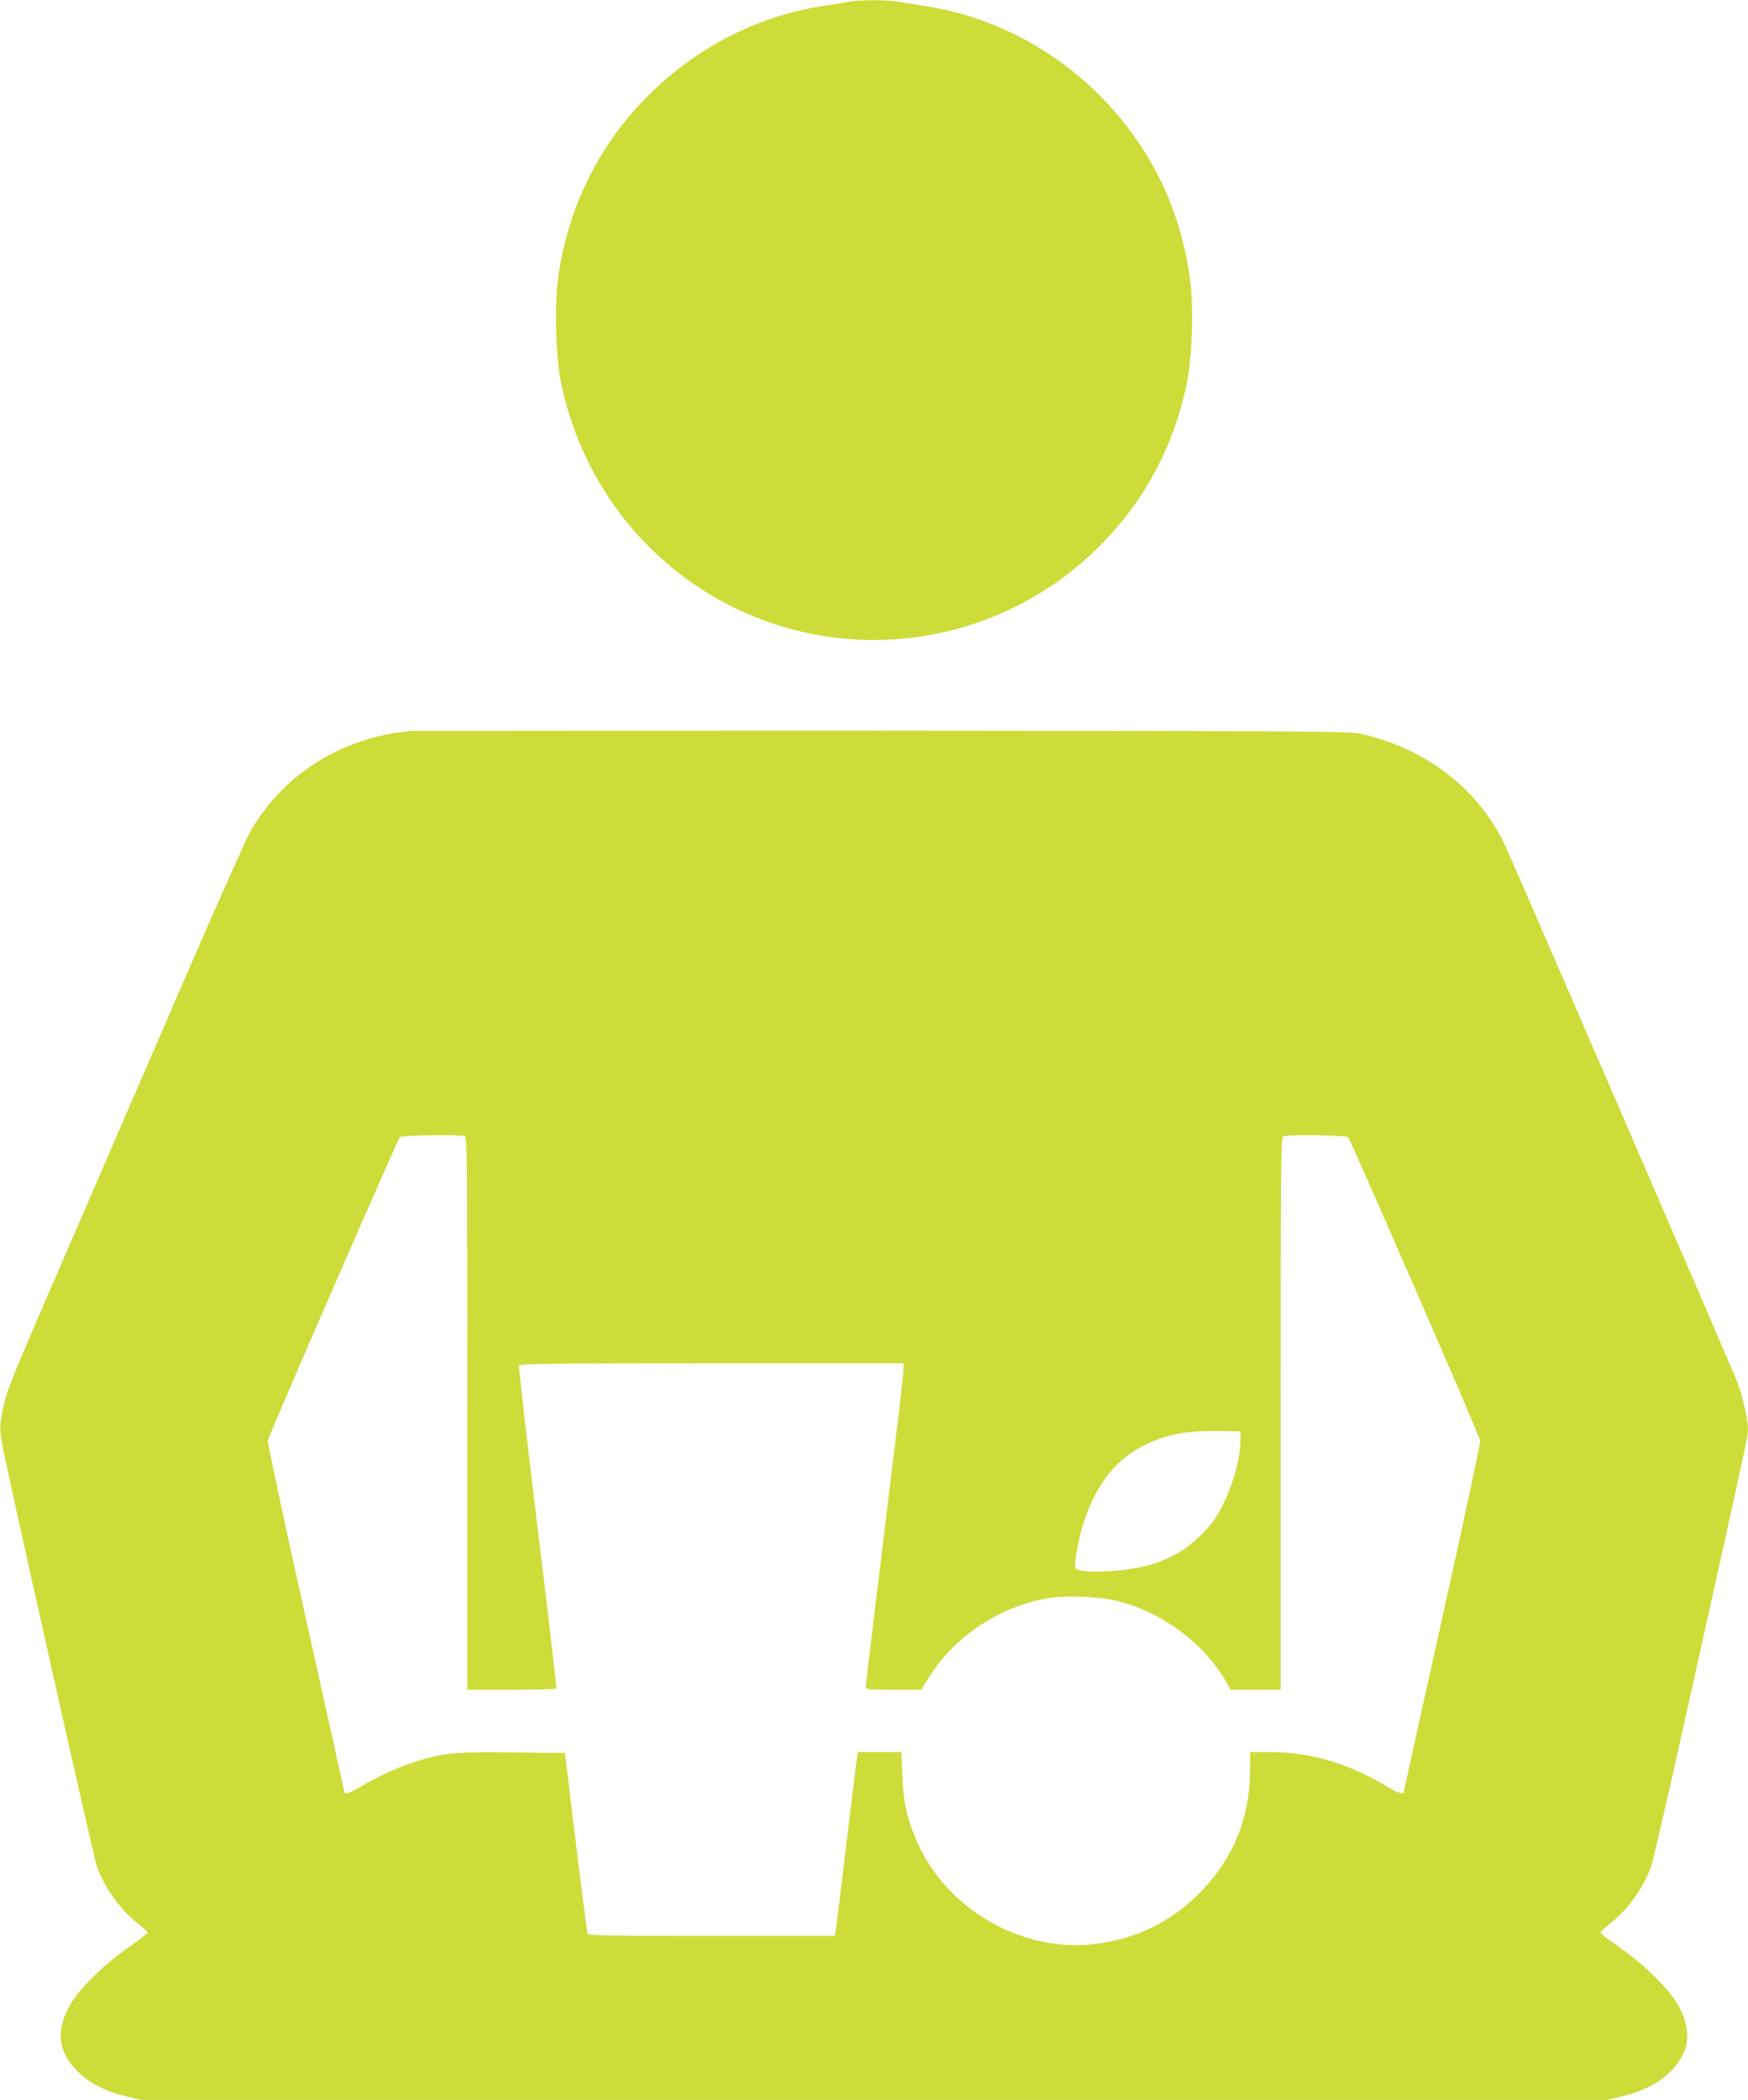
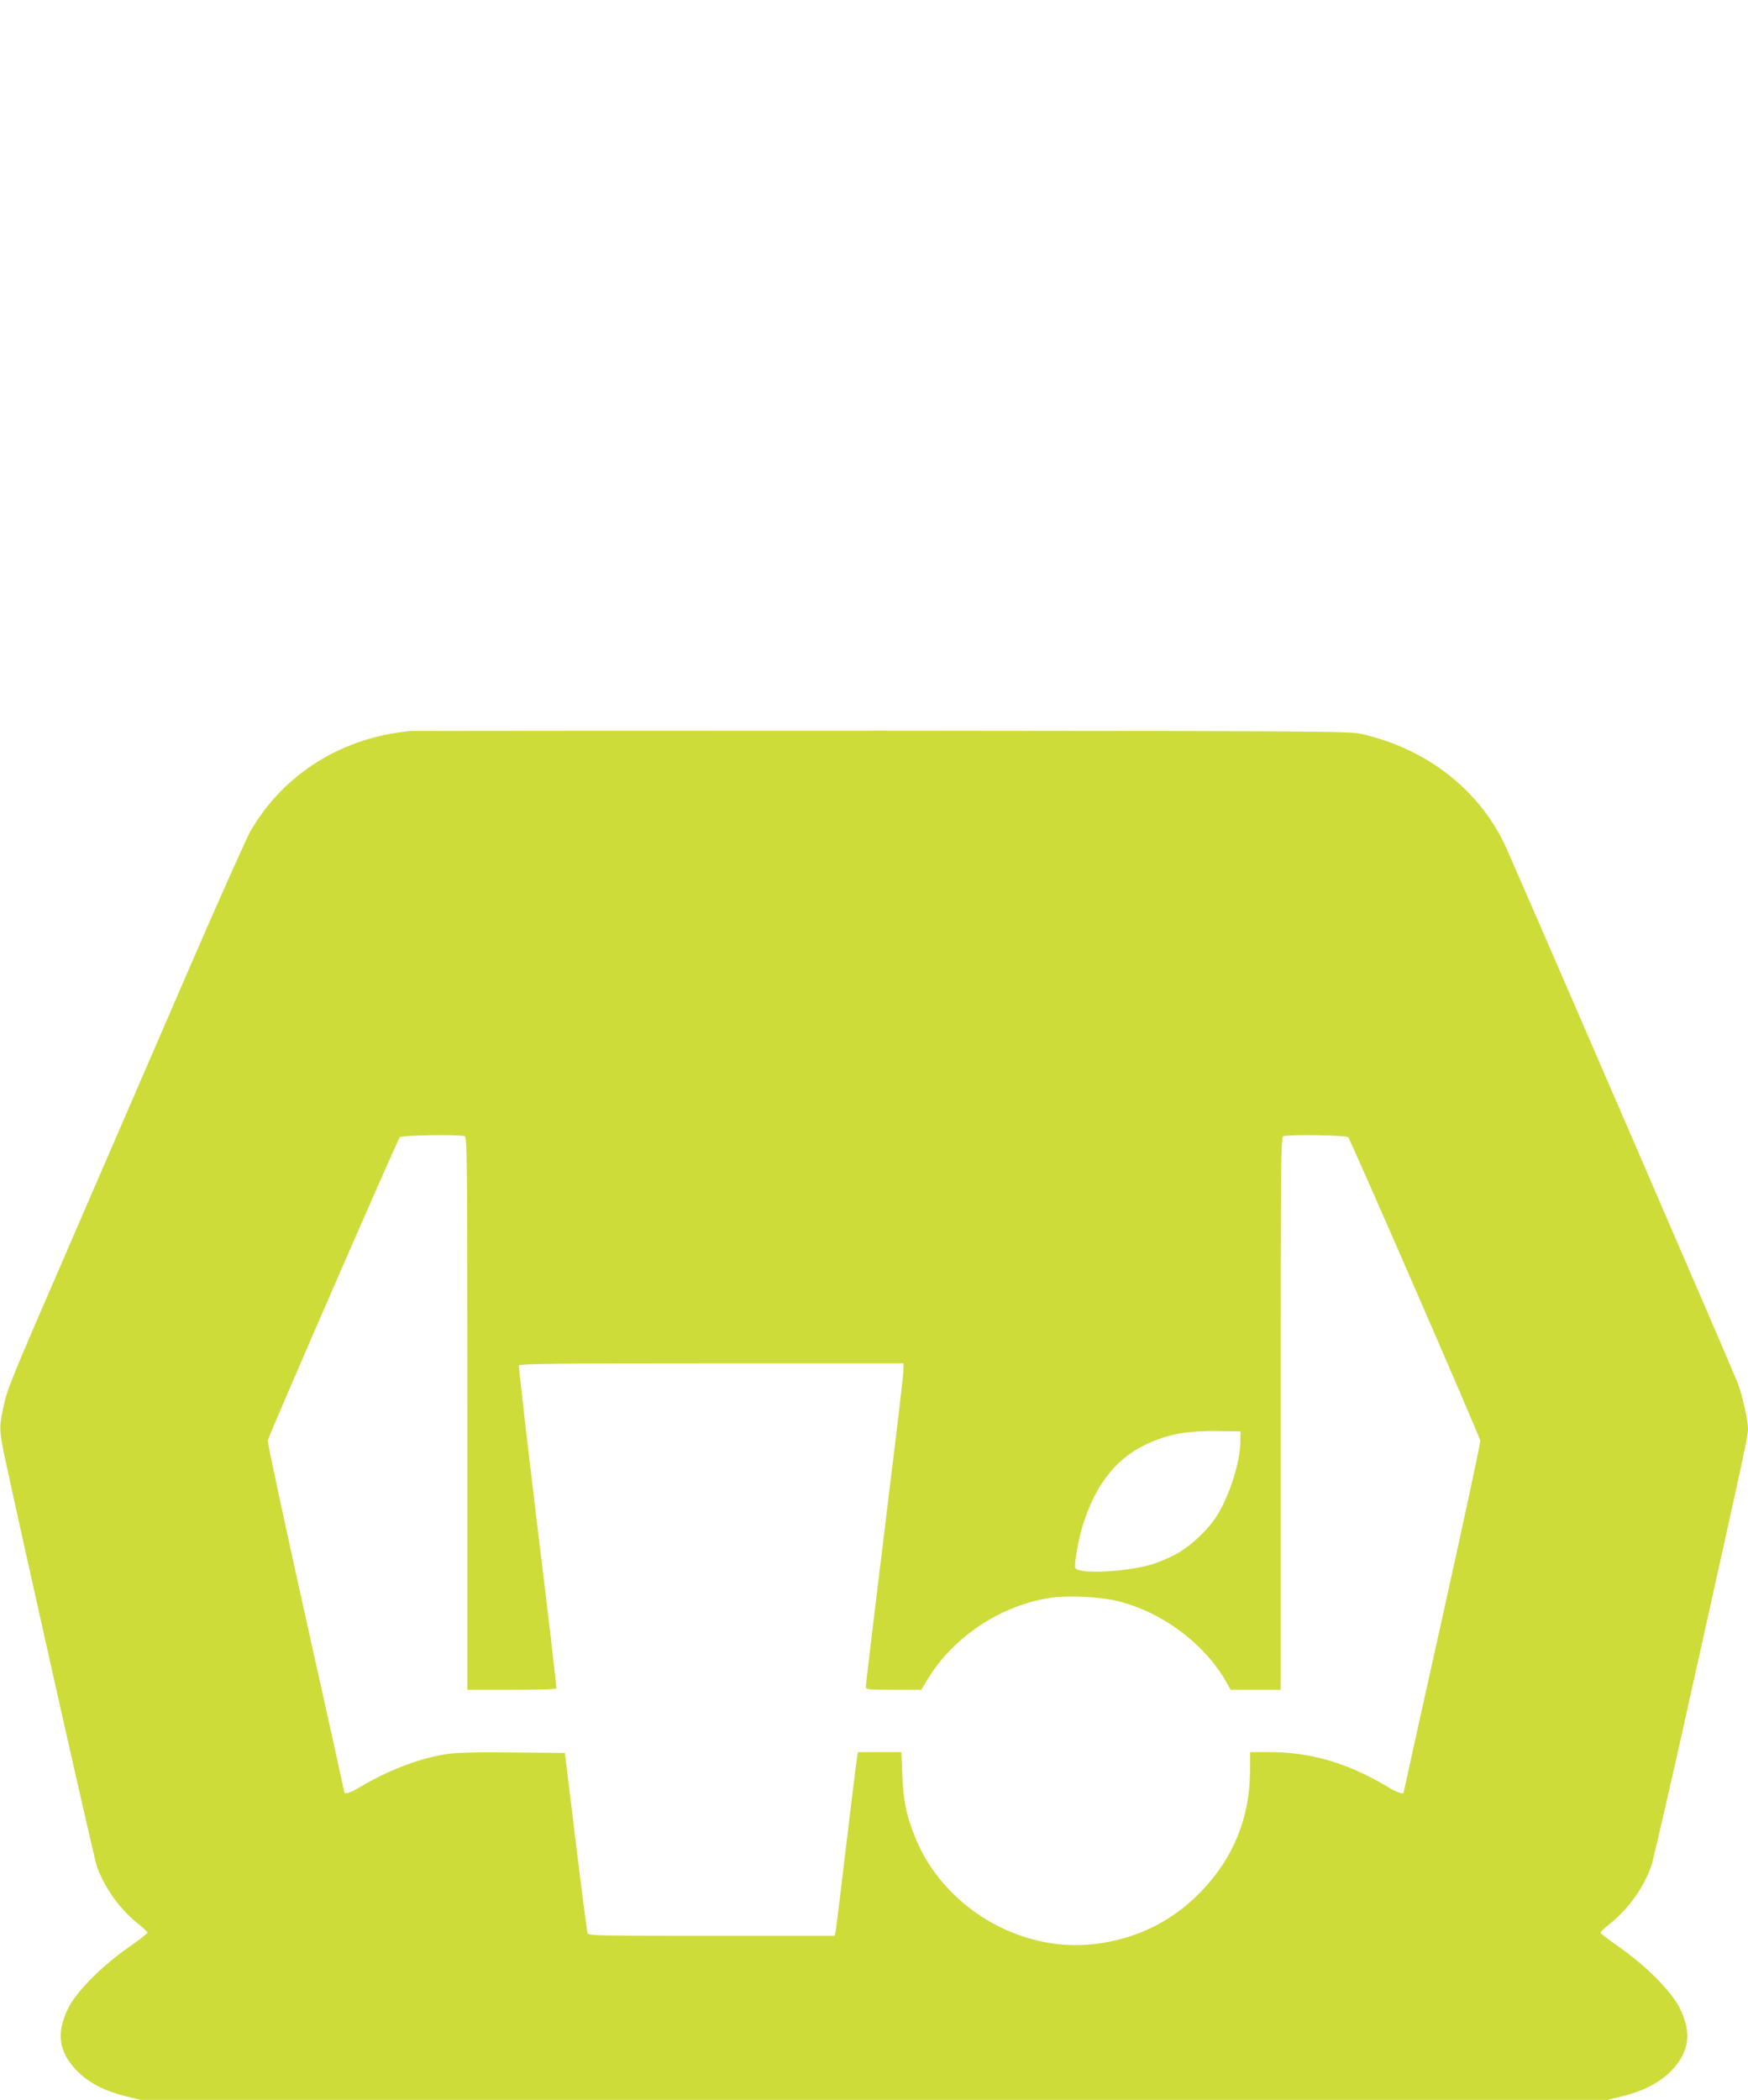
<svg xmlns="http://www.w3.org/2000/svg" version="1.0" width="1066pt" height="1280pt" viewBox="0 0 1066 1280" preserveAspectRatio="xMidYMid meet">
  <g transform="translate(0,1280) scale(0.1,-0.1)" fill="#cddc39" stroke="none">
-     <path d="M5180 12790 c-25 -5 -93 -16 -152 -25 -415 -62 -802 -264 -1100 -573 -284 -294 -464 -664 -523 -1076 -26 -175 -17 -496 19 -661 156 -734 704 -1310 1421 -1495 679 -175 1400 31 1886 537 259 270 427 588 505 958 36 165 45 486 19 661 -29 200 -87 395 -170 569 -276 574 -824 984 -1446 1079 -57 9 -132 21 -165 26 -71 12 -229 11 -294 0z" />
    <path d="M2500 8344 c-418 -41 -769 -261 -972 -609 -25 -44 -200 -435 -388 -870 -188 -434 -495 -1143 -682 -1575 -408 -940 -413 -954 -438 -1071 -26 -122 -26 -137 14 -324 124 -576 539 -2421 556 -2469 44 -128 139 -261 245 -346 36 -29 65 -56 65 -60 0 -5 -53 -46 -117 -91 -164 -114 -317 -269 -367 -370 -73 -148 -59 -262 46 -374 73 -78 173 -131 310 -164 l87 -21 4471 0 4471 0 87 21 c136 33 238 86 309 162 106 113 120 228 47 376 -50 101 -203 256 -366 370 -65 45 -118 86 -118 91 0 4 29 31 65 60 106 85 201 218 245 346 12 32 134 565 271 1184 306 1377 319 1436 319 1481 0 51 -34 204 -63 279 -32 84 -1378 3193 -1422 3285 -163 339 -481 583 -875 672 -69 16 -285 17 -2920 19 -1565 0 -2861 -1 -2880 -2z m334 -2470 c15 -6 16 -164 16 -1690 l0 -1684 269 0 c149 0 272 3 274 8 2 4 -49 446 -115 982 -65 536 -116 980 -113 987 3 10 241 13 1175 13 l1170 0 0 -34 c0 -19 -20 -200 -45 -403 -25 -202 -54 -442 -65 -533 -11 -91 -42 -349 -70 -575 -27 -225 -50 -418 -50 -427 0 -16 15 -18 169 -18 l169 0 48 78 c157 252 445 439 743 483 109 15 301 6 406 -20 274 -68 531 -260 666 -498 l24 -43 153 0 152 0 0 1684 c0 1526 1 1684 16 1690 32 12 379 7 396 -6 12 -11 792 -1800 805 -1849 3 -9 -101 -494 -231 -1078 -130 -583 -236 -1063 -236 -1066 0 -15 -42 -1 -94 31 -242 146 -472 214 -720 214 l-122 0 -1 -122 c-3 -277 -99 -517 -288 -717 -178 -189 -400 -300 -660 -331 -455 -54 -924 225 -1095 653 -54 135 -71 220 -77 375 l-6 142 -132 0 -133 0 -6 -37 c-6 -39 -29 -226 -91 -743 -19 -162 -37 -305 -40 -318 l-5 -22 -751 0 c-681 0 -750 1 -756 16 -3 9 -36 260 -72 558 l-66 541 -325 3 c-258 2 -343 -1 -415 -13 -162 -28 -346 -100 -511 -199 -52 -32 -94 -46 -94 -31 0 3 -106 483 -236 1066 -130 584 -234 1069 -231 1078 13 49 793 1838 805 1849 17 13 364 18 396 6z m4730 -1869 c-3 -120 -61 -306 -136 -433 -53 -91 -170 -201 -263 -249 -44 -23 -105 -48 -135 -57 -167 -50 -457 -63 -473 -22 -7 19 20 173 44 251 83 271 220 435 433 521 114 46 225 63 386 61 l145 -2 -1 -70z" />
  </g>
</svg>